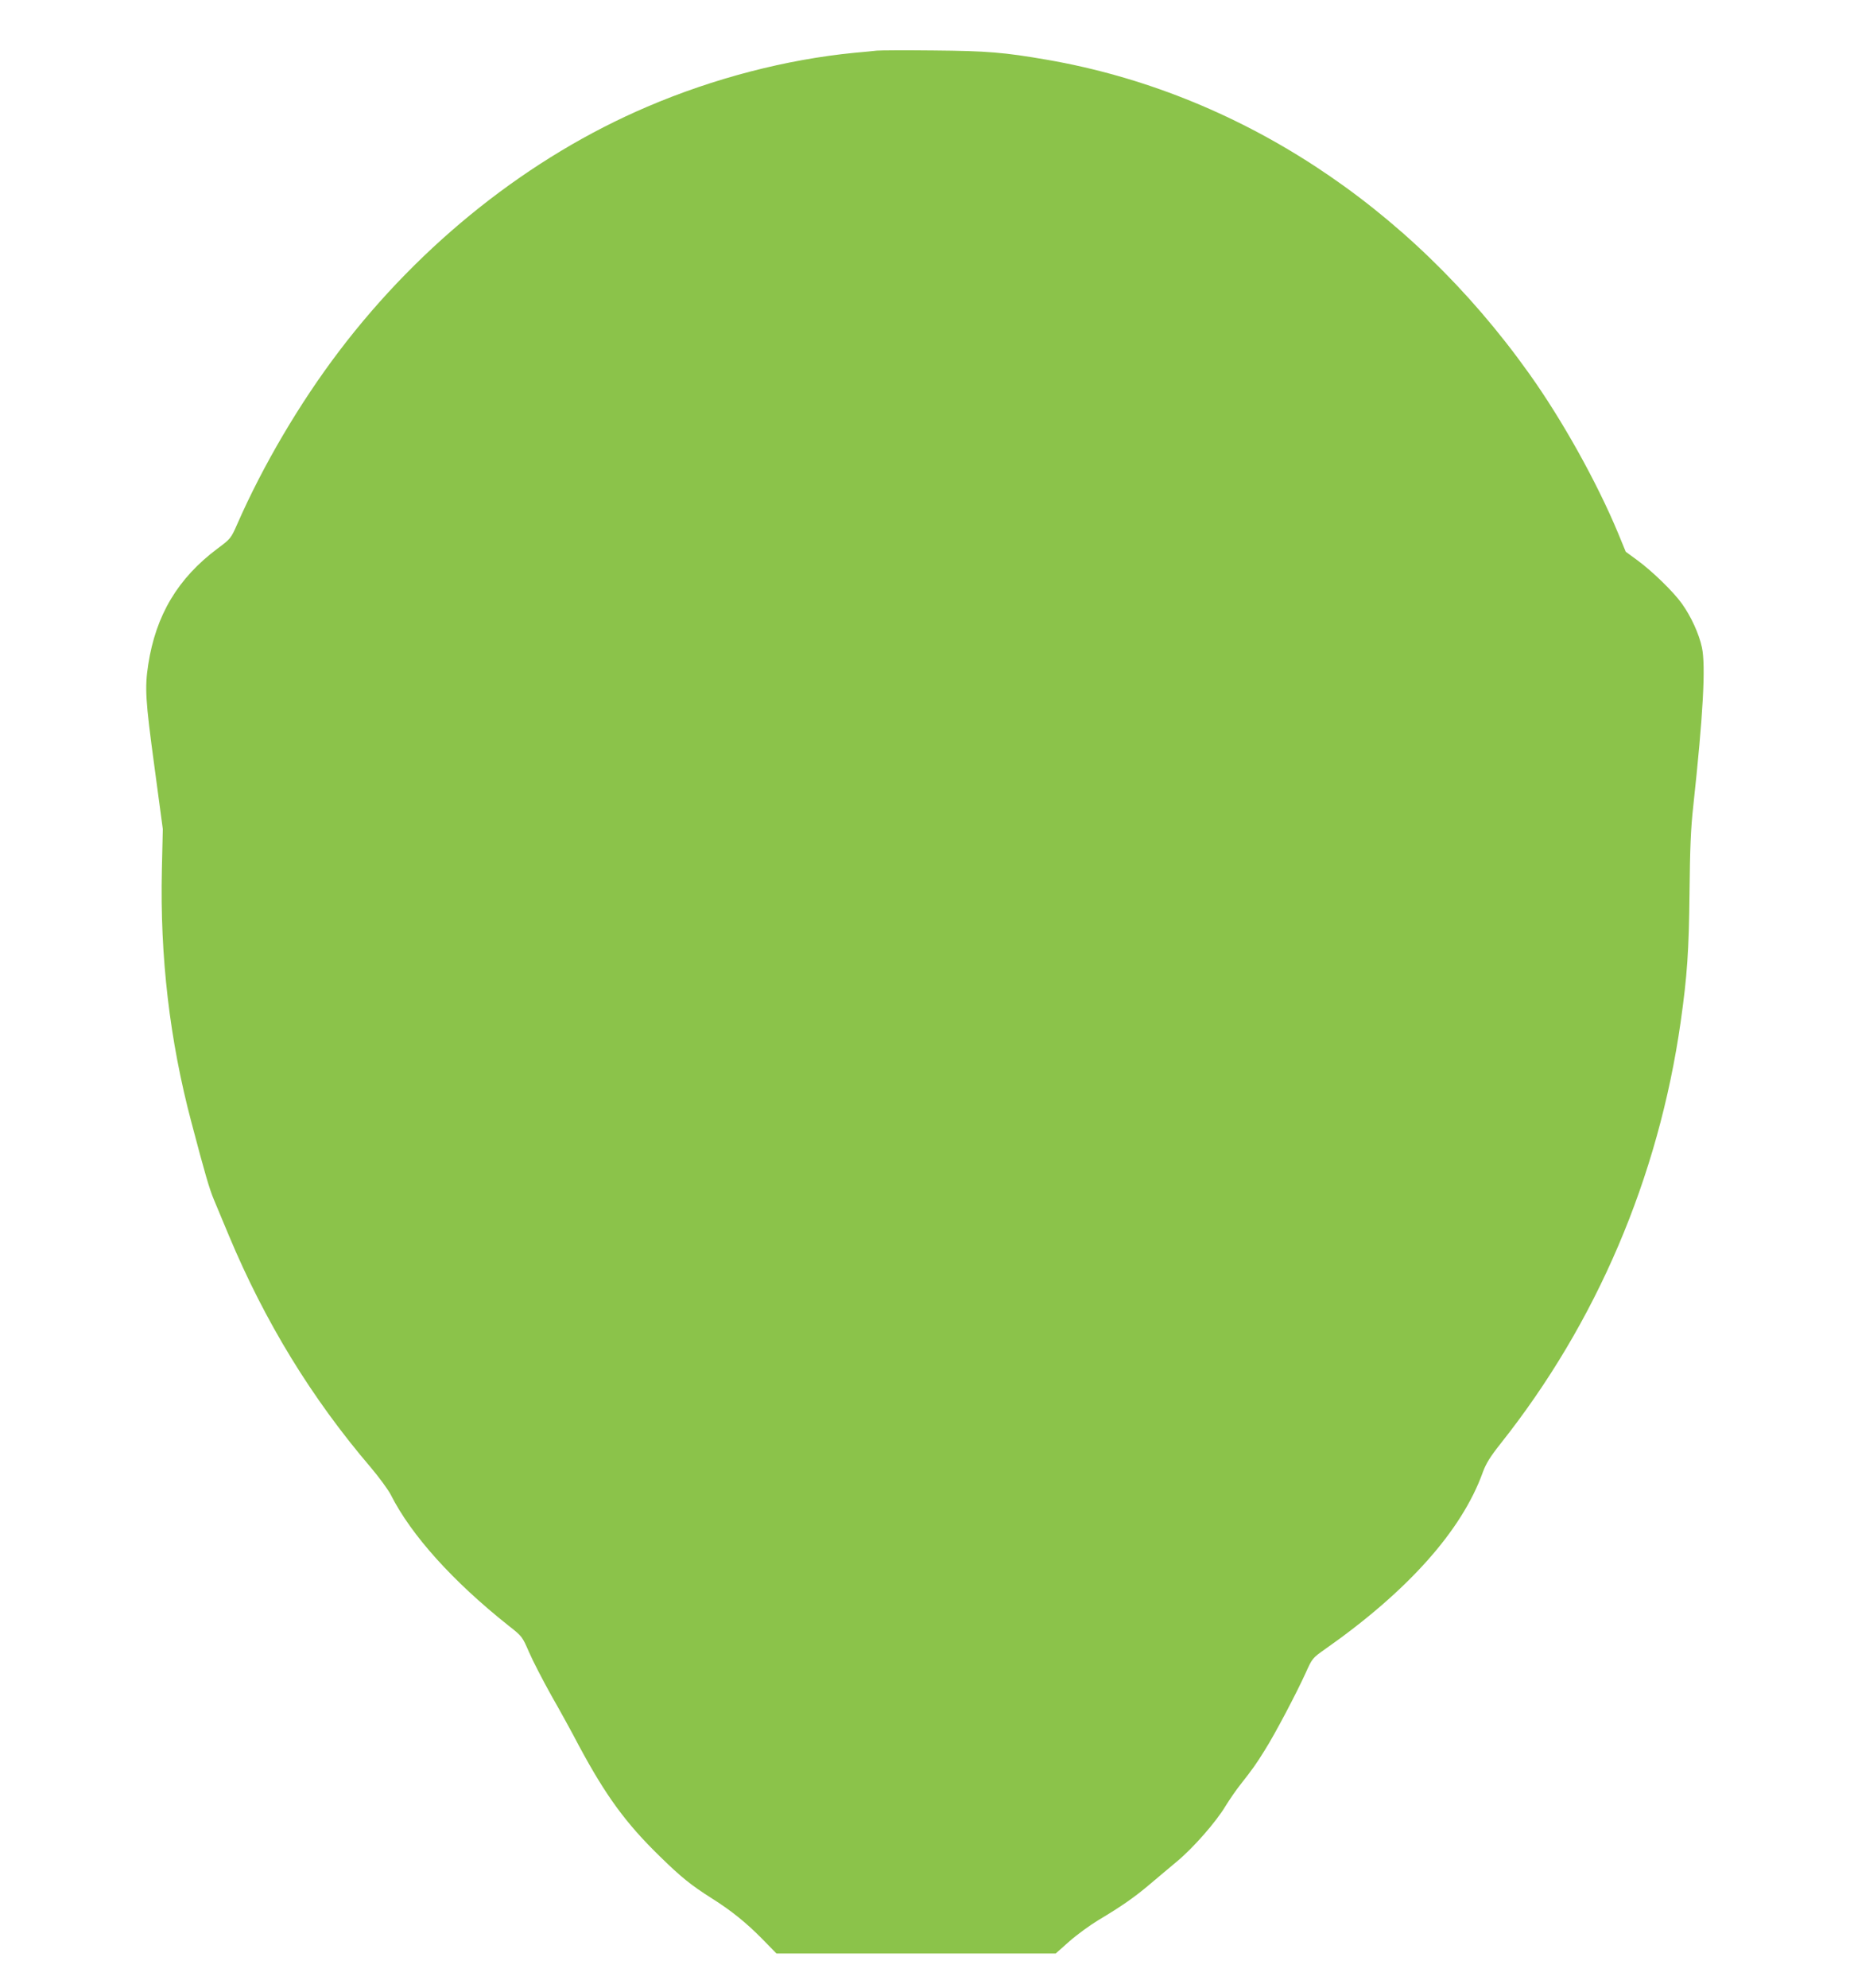
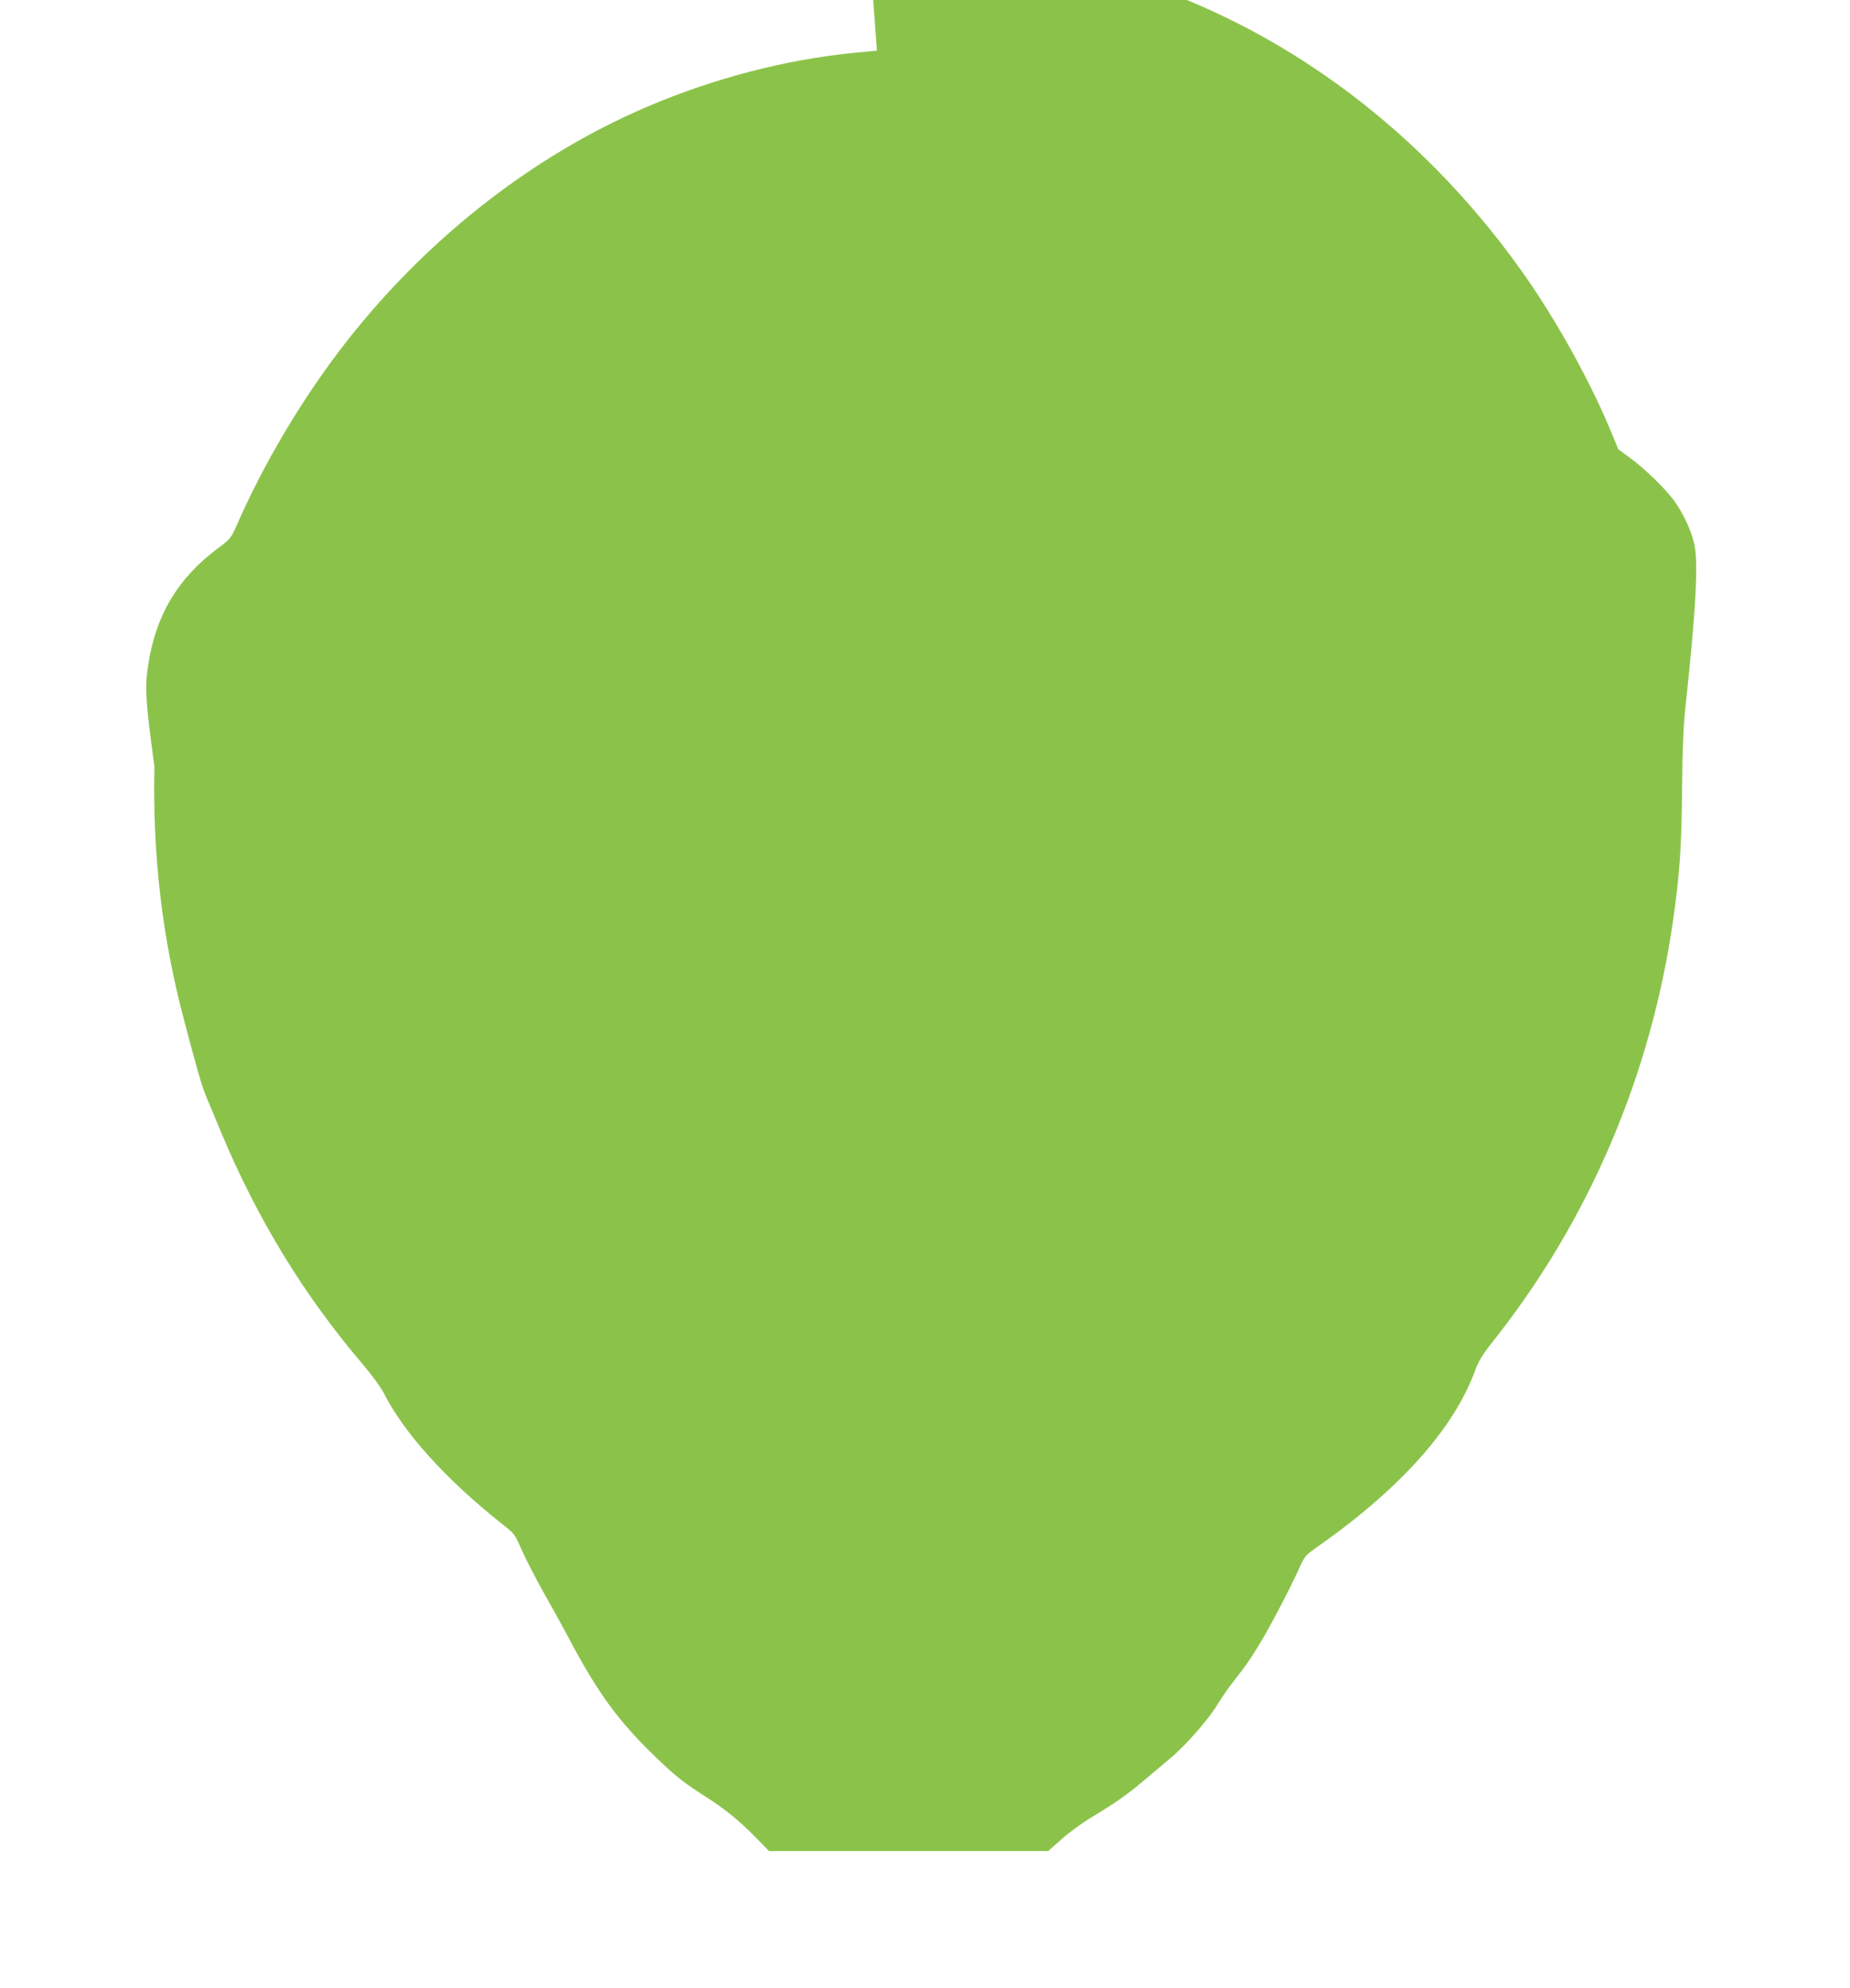
<svg xmlns="http://www.w3.org/2000/svg" version="1.0" width="1192pt" height="1280pt" viewBox="0 0 1192 1280" preserveAspectRatio="xMidYMid meet">
  <g transform="translate(0,1280) scale(0.1,-0.1)" fill="#8bc34a" stroke="none">
-     <path d="M5650 12474 c-19 -2 -84 -9 -145 -14 -440 -43 -906 -164 -1334 -347 -758 -323 -1458 -879 -1985 -1573 -254 -334 -491 -736 -656 -1112 -42 -95 -43 -97 -129 -161 -255 -191 -397 -428 -446 -747 -23 -150 -18 -229 40 -657 l54 -402 -6 -258 c-13 -564 50 -1103 191 -1633 87 -330 115 -426 144 -495 16 -38 59 -142 96 -230 233 -557 533 -1048 915 -1495 54 -64 112 -143 129 -176 131 -260 401 -559 759 -843 87 -68 88 -70 132 -171 24 -56 89 -181 143 -278 55 -96 135 -241 177 -322 174 -324 303 -501 523 -715 136 -133 199 -184 333 -269 126 -79 225 -159 329 -265 l89 -91 899 0 900 0 89 79 c49 43 133 104 186 136 148 88 234 148 334 233 50 42 129 109 175 147 103 86 249 252 310 354 26 42 69 105 98 141 76 97 98 127 155 219 66 104 203 365 262 494 44 98 45 99 124 155 534 374 884 765 1019 1141 21 57 47 99 115 185 617 777 1017 1712 1160 2716 42 296 53 456 57 833 3 283 8 412 24 555 64 591 81 904 56 1022 -19 89 -70 200 -130 284 -55 76 -188 206 -286 278 l-75 55 -49 119 c-136 327 -359 728 -574 1029 -775 1088 -1883 1808 -3105 2020 -278 48 -386 57 -732 60 -181 2 -346 1 -365 -1z" />
+     <path d="M5650 12474 c-19 -2 -84 -9 -145 -14 -440 -43 -906 -164 -1334 -347 -758 -323 -1458 -879 -1985 -1573 -254 -334 -491 -736 -656 -1112 -42 -95 -43 -97 -129 -161 -255 -191 -397 -428 -446 -747 -23 -150 -18 -229 40 -657 c-13 -564 50 -1103 191 -1633 87 -330 115 -426 144 -495 16 -38 59 -142 96 -230 233 -557 533 -1048 915 -1495 54 -64 112 -143 129 -176 131 -260 401 -559 759 -843 87 -68 88 -70 132 -171 24 -56 89 -181 143 -278 55 -96 135 -241 177 -322 174 -324 303 -501 523 -715 136 -133 199 -184 333 -269 126 -79 225 -159 329 -265 l89 -91 899 0 900 0 89 79 c49 43 133 104 186 136 148 88 234 148 334 233 50 42 129 109 175 147 103 86 249 252 310 354 26 42 69 105 98 141 76 97 98 127 155 219 66 104 203 365 262 494 44 98 45 99 124 155 534 374 884 765 1019 1141 21 57 47 99 115 185 617 777 1017 1712 1160 2716 42 296 53 456 57 833 3 283 8 412 24 555 64 591 81 904 56 1022 -19 89 -70 200 -130 284 -55 76 -188 206 -286 278 l-75 55 -49 119 c-136 327 -359 728 -574 1029 -775 1088 -1883 1808 -3105 2020 -278 48 -386 57 -732 60 -181 2 -346 1 -365 -1z" />
  </g>
</svg>